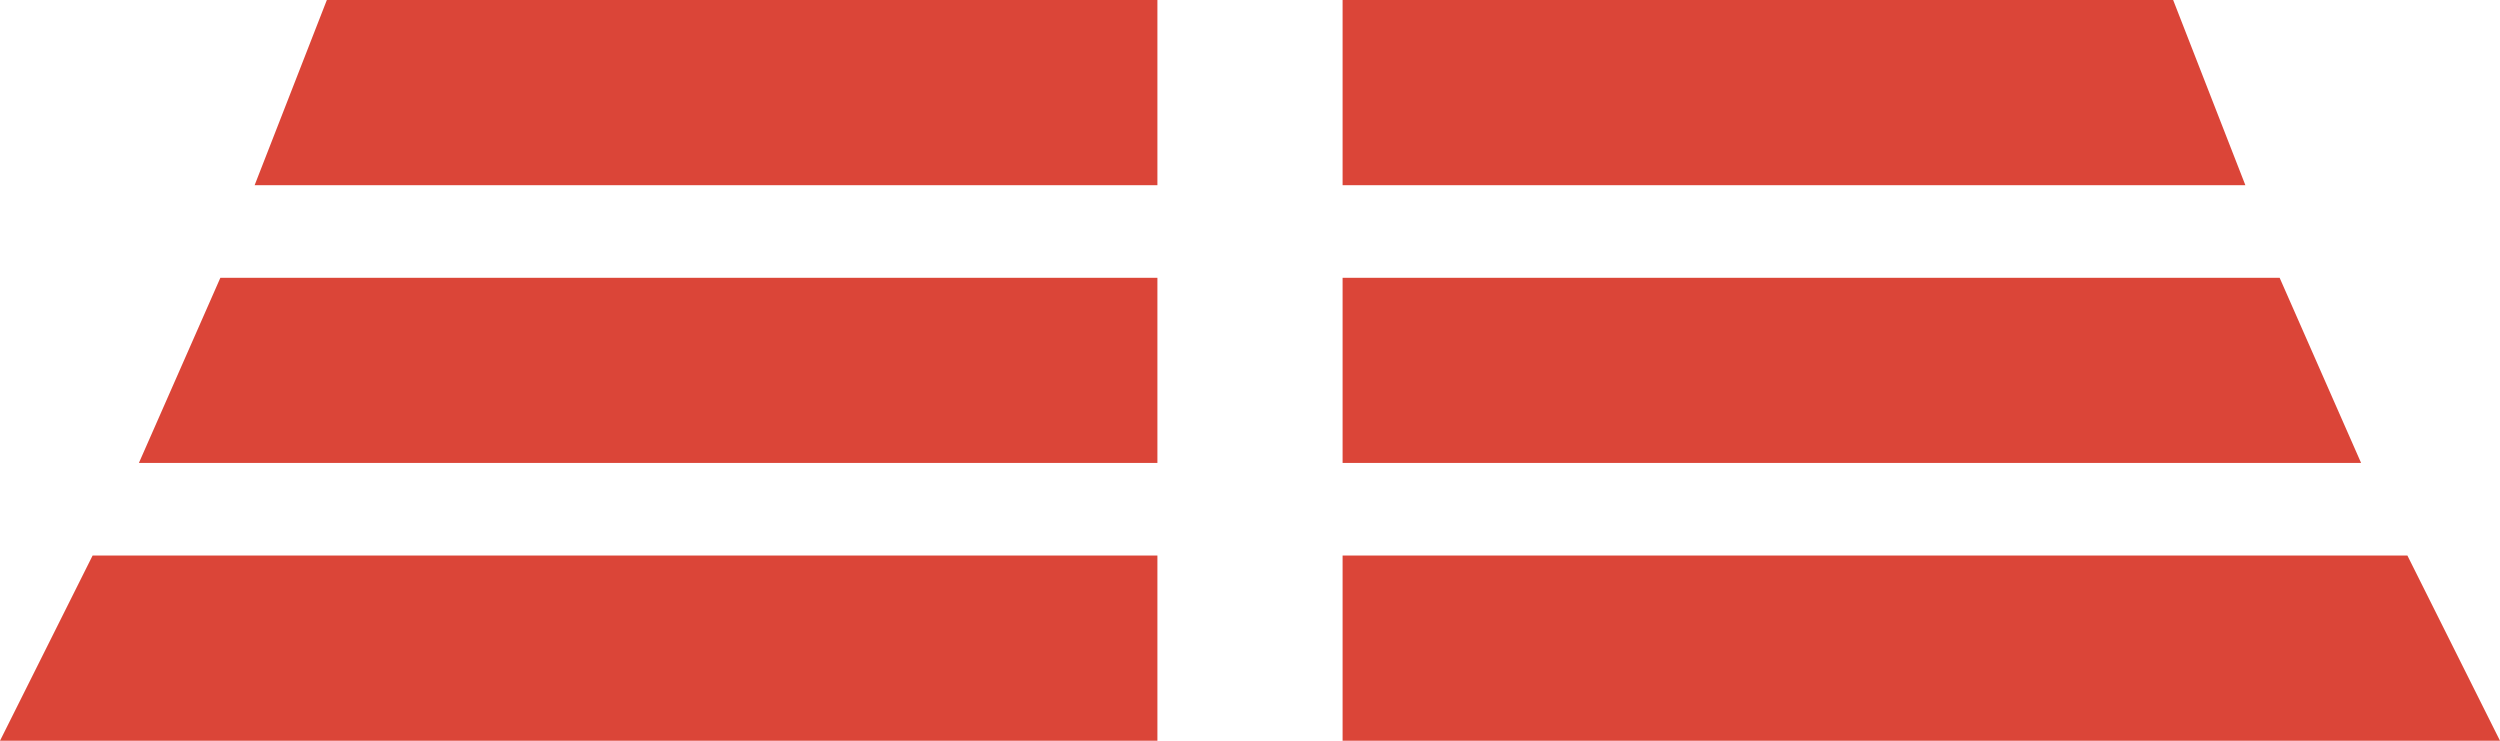
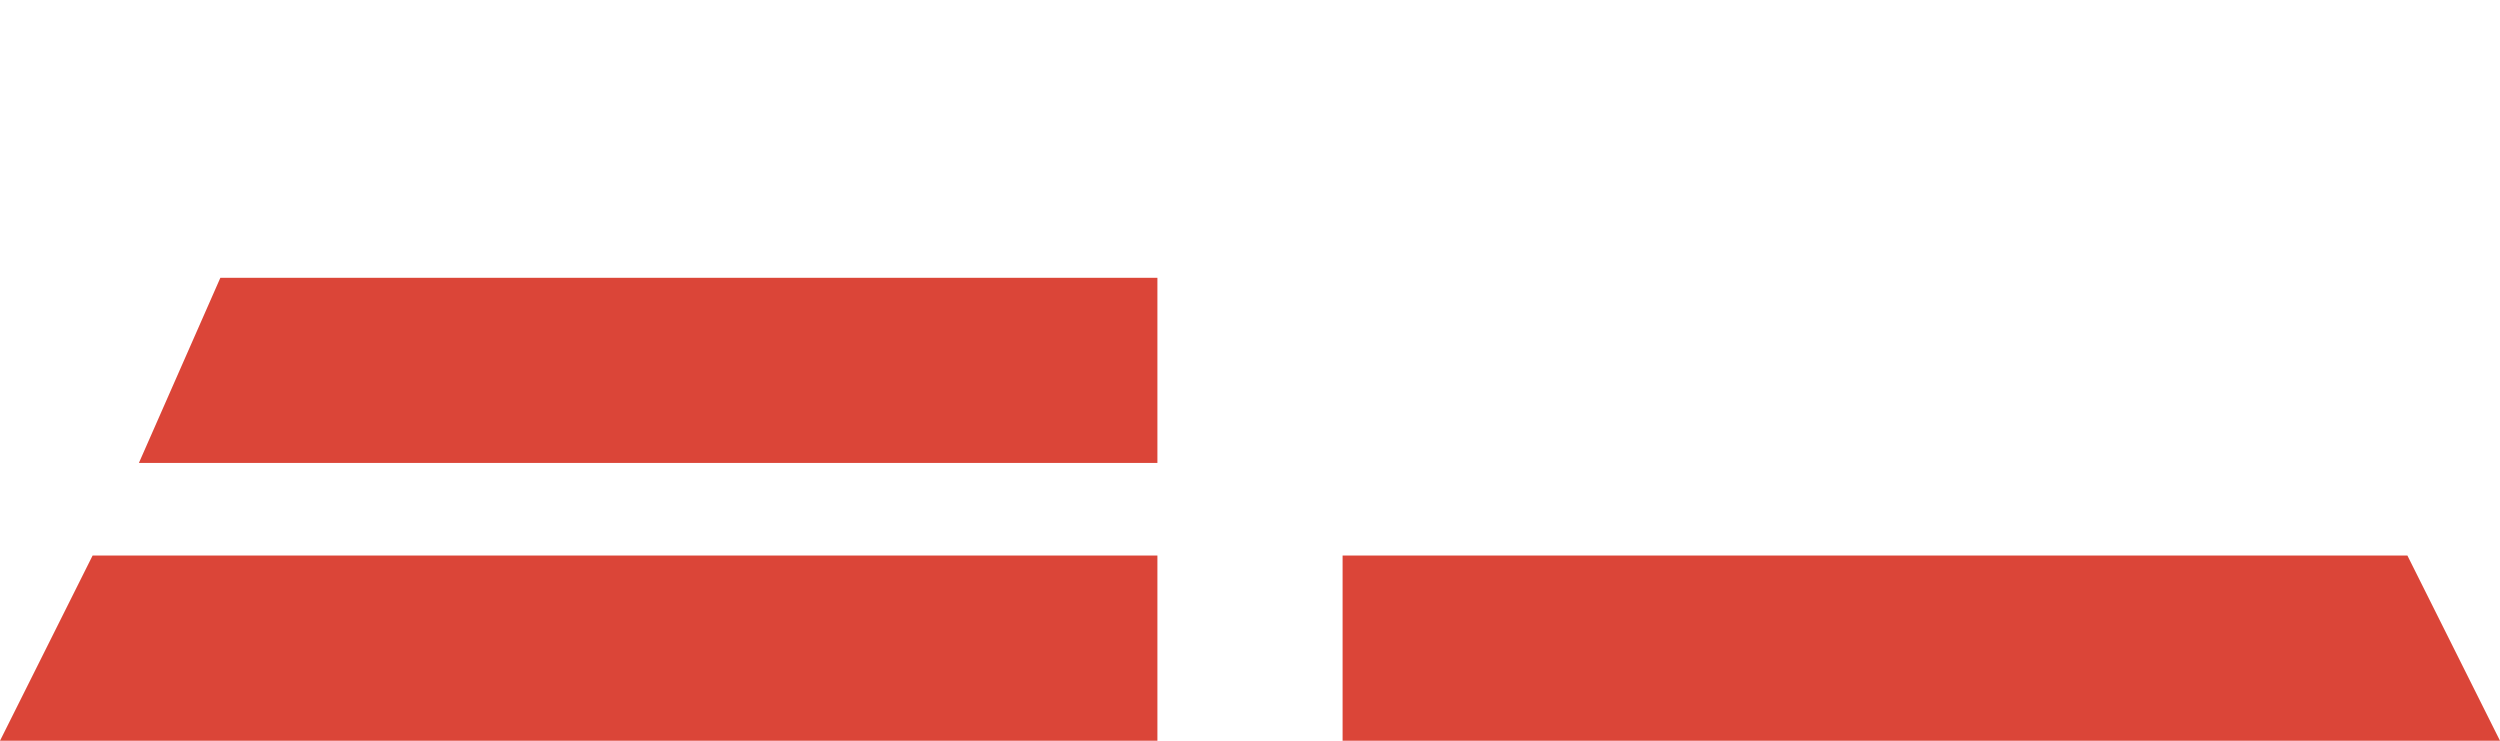
<svg xmlns="http://www.w3.org/2000/svg" width="54" height="16" viewBox="0 0 54 16" fill="none">
  <path d="M2 12H25V16H0L2 12Z" fill="#DB4538" />
  <path d="M4.76 6H25V10H3L4.76 6Z" fill="#DB4538" />
-   <path d="M7.06 0H25V4H5.5L7.06 0Z" fill="#DB4538" />
  <path d="M29 12H52L54 16H29V12Z" fill="#DB4538" />
-   <path d="M29 6H49.24L51 10H29V6Z" fill="#DB4538" />
-   <path d="M29 0H46.94L48.5 4H29V0Z" fill="#DB4538" />
</svg>